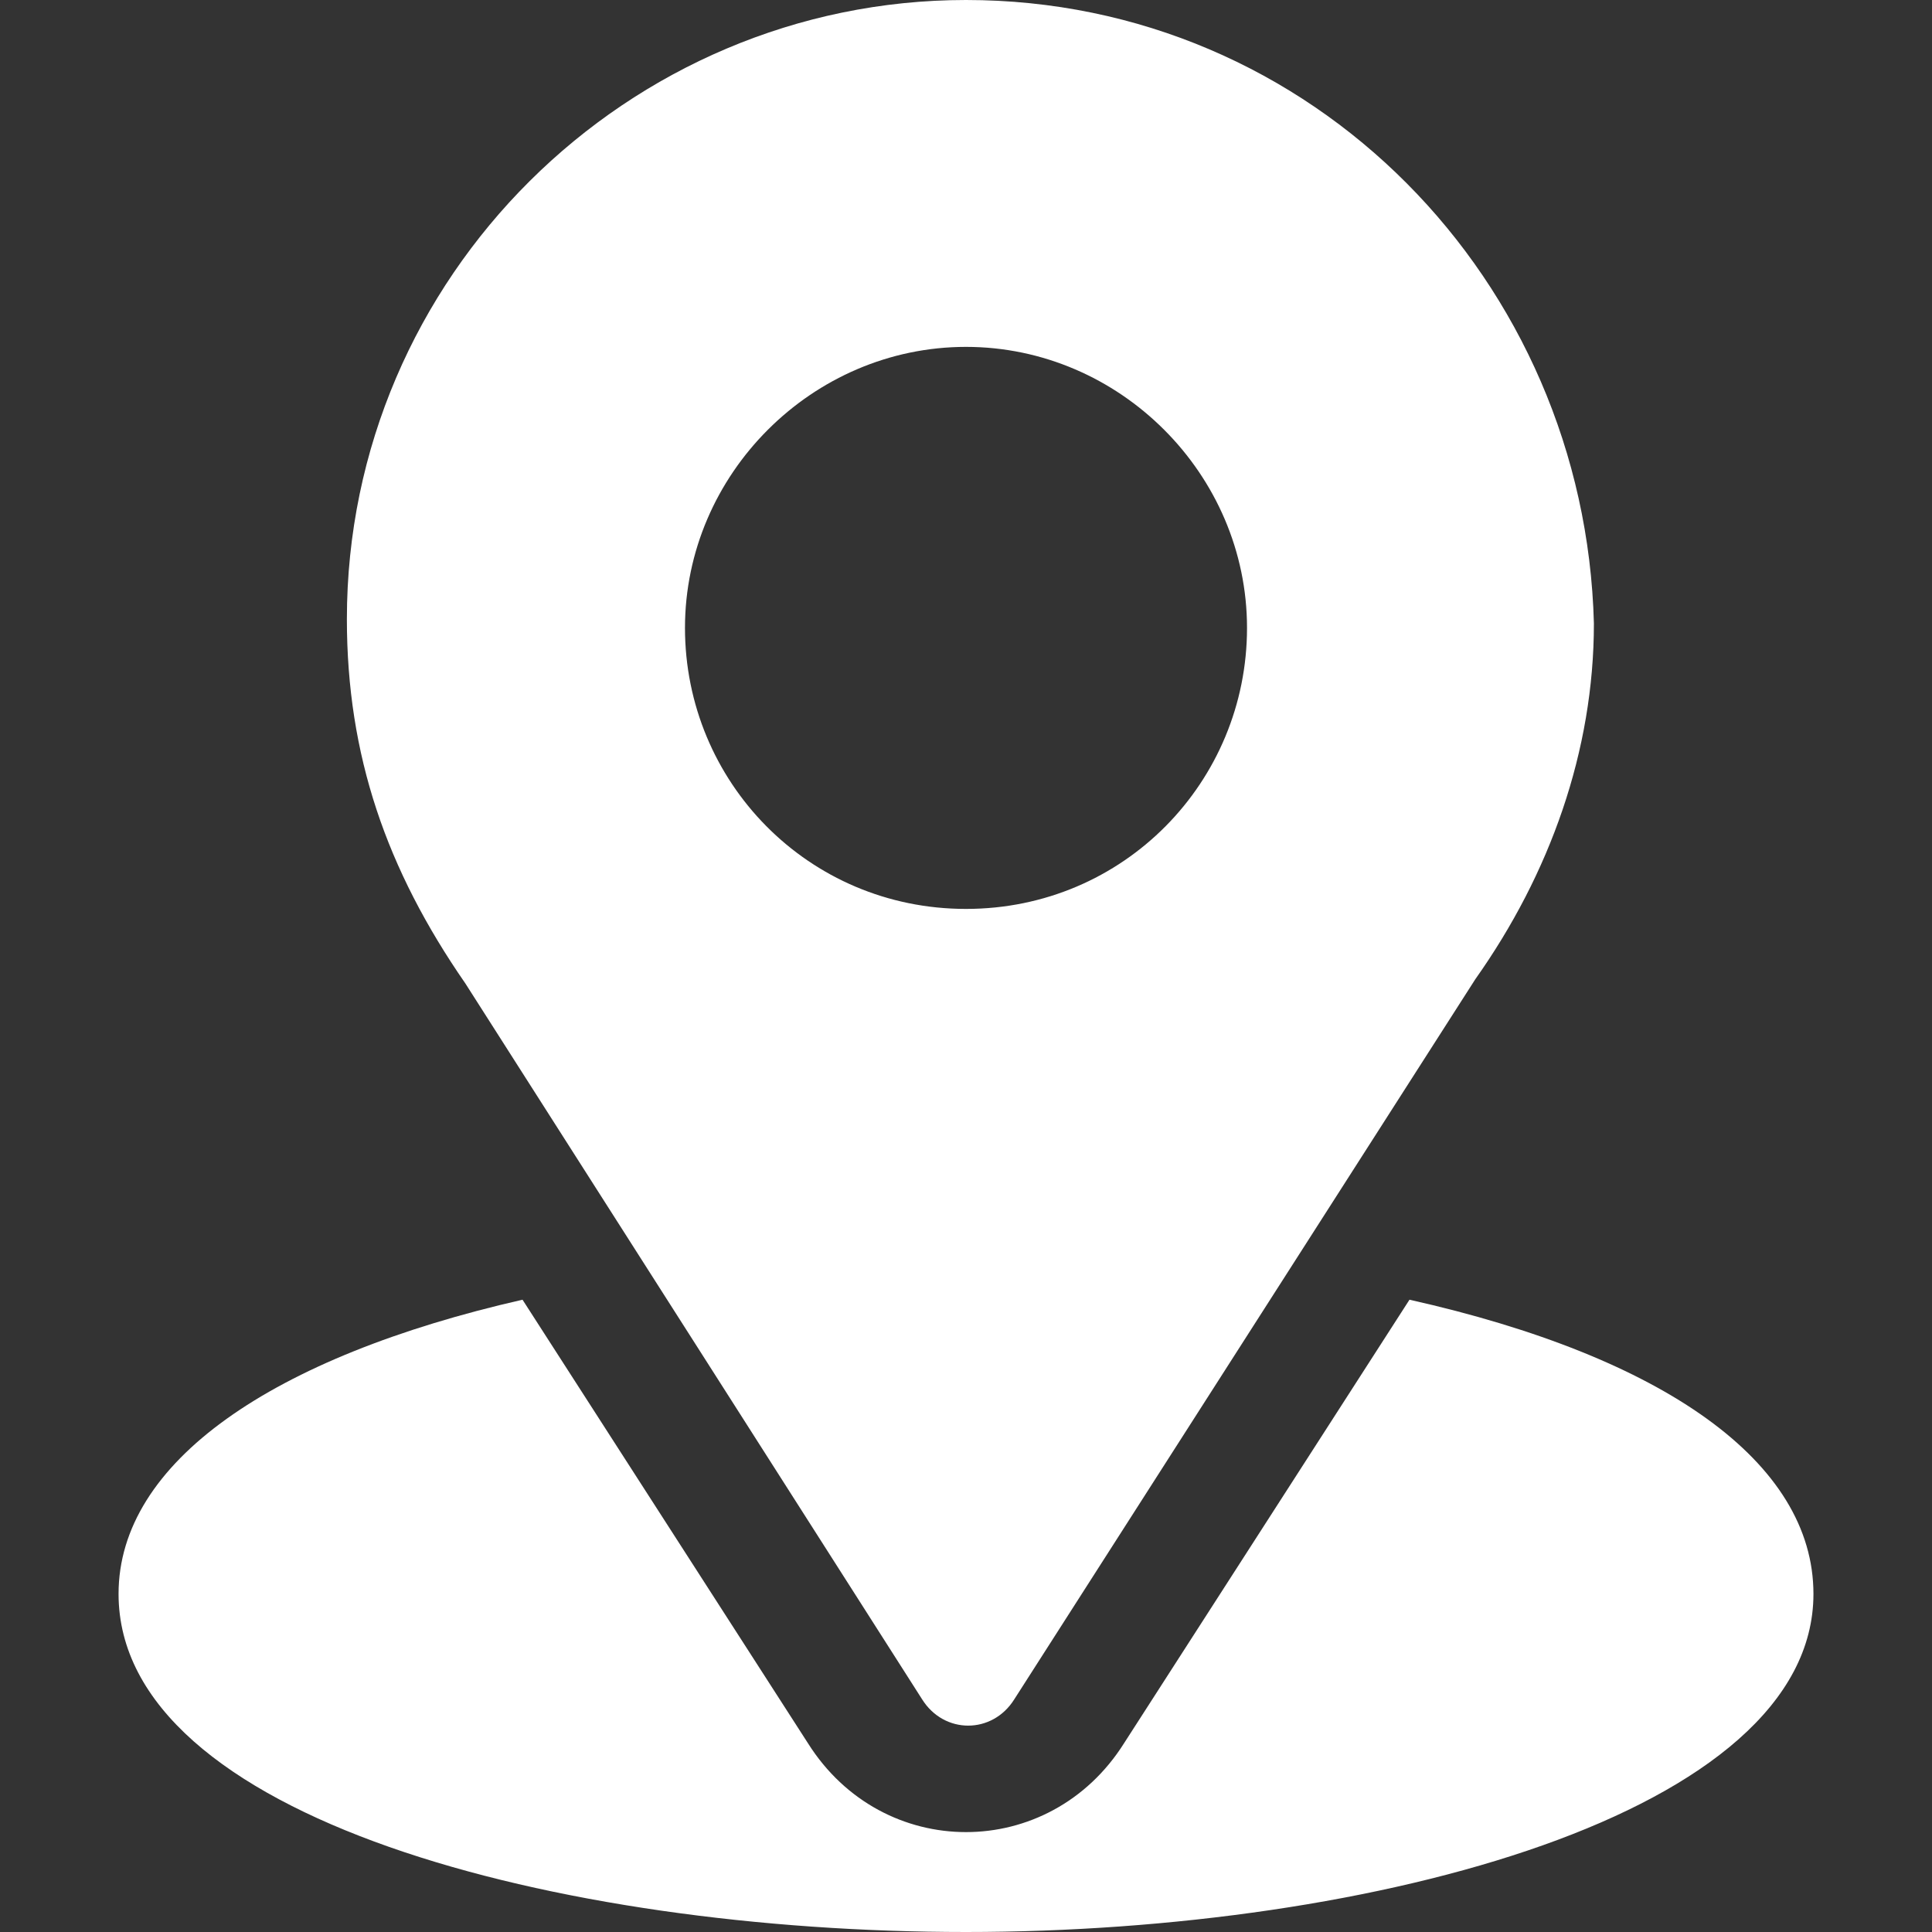
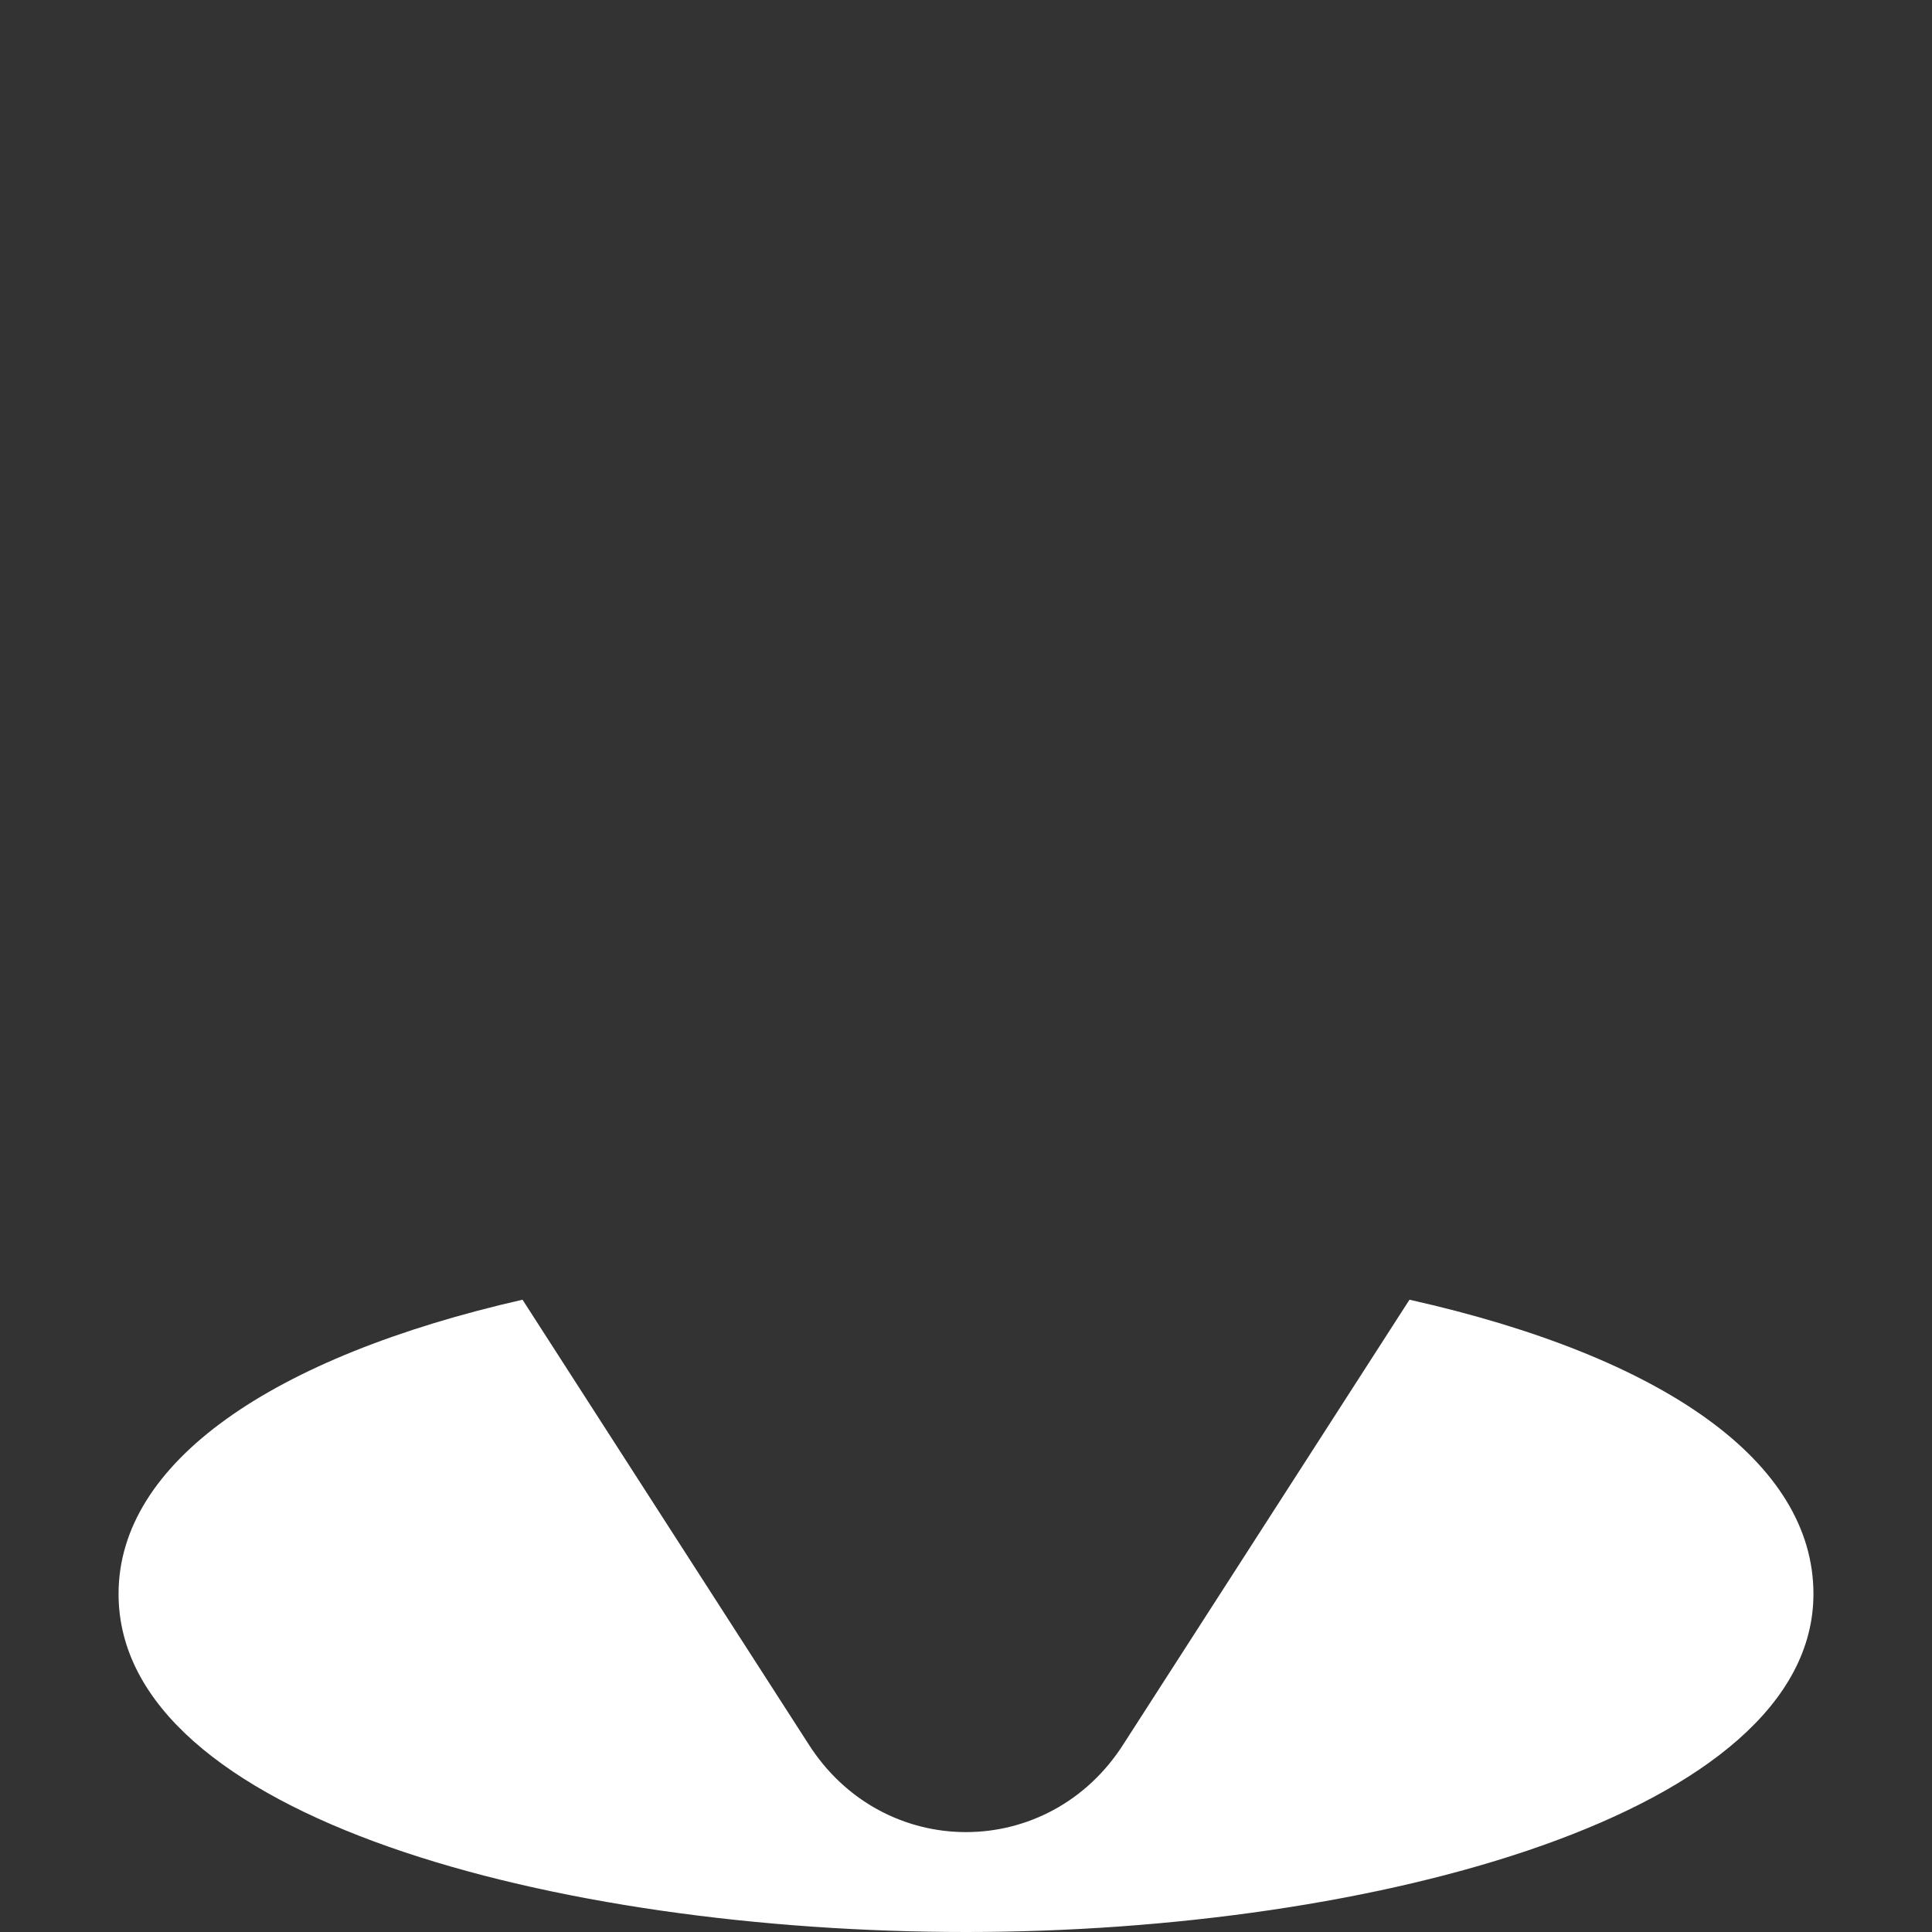
<svg xmlns="http://www.w3.org/2000/svg" version="1.1" id="Capa_1" x="0px" y="0px" viewBox="0 0 44 44" style="enable-background:new 0 0 44 44;" xml:space="preserve">
  <rect x="0" y="0" width="44" height="44" fill="#333333" stroke="none" />
  <style type="text/css">
	.st0{fill:#FFFFFF;}
</style>
  <g>
    <g>
      <g>
-         <path class="st0" d="M22,0C14.3,0,7.9,6.3,7.9,14.1c0,3.1,0.9,5.7,2.7,8.3l10.4,16.3c0.5,0.8,1.6,0.8,2.1,0l10.5-16.4     c1.7-2.4,2.7-5.2,2.7-8.1C36.1,6.4,29.9,0,22,0z M22,20.7c-3.6,0-6.4-2.9-6.4-6.4s2.9-6.4,6.4-6.4s6.4,2.9,6.4,6.4     S25.6,20.7,22,20.7z" />
-       </g>
+         </g>
    </g>
    <g>
      <g>
-         <path class="st0" d="M32.1,29.6l-6.5,10.1c-1.7,2.7-5.5,2.7-7.2,0l-6.5-10.1c-5.7,1.3-9.2,3.7-9.2,6.7c0,5.1,10,7.7,19.3,7.7     s19.3-2.7,19.3-7.7C41.3,33.3,37.9,30.9,32.1,29.6z" />
+         <path class="st0" d="M32.1,29.6l-6.5,10.1c-1.7,2.7-5.5,2.7-7.2,0l-6.5-10.1c-5.7,1.3-9.2,3.7-9.2,6.7c0,5.1,10,7.7,19.3,7.7     s19.3-2.7,19.3-7.7C41.3,33.3,37.9,30.9,32.1,29.6" />
      </g>
    </g>
  </g>
</svg>